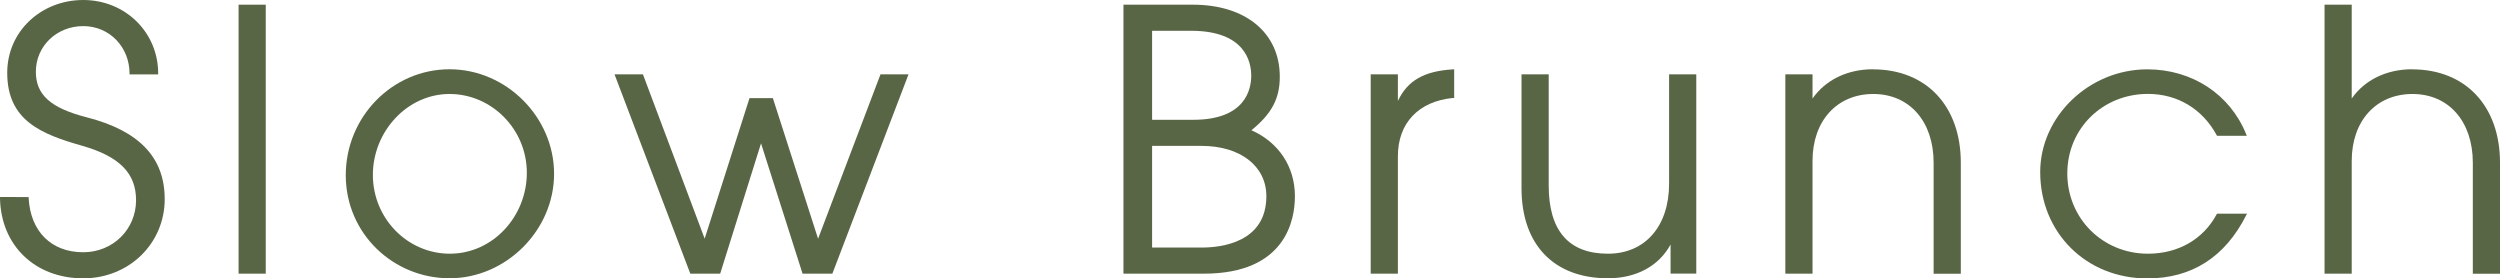
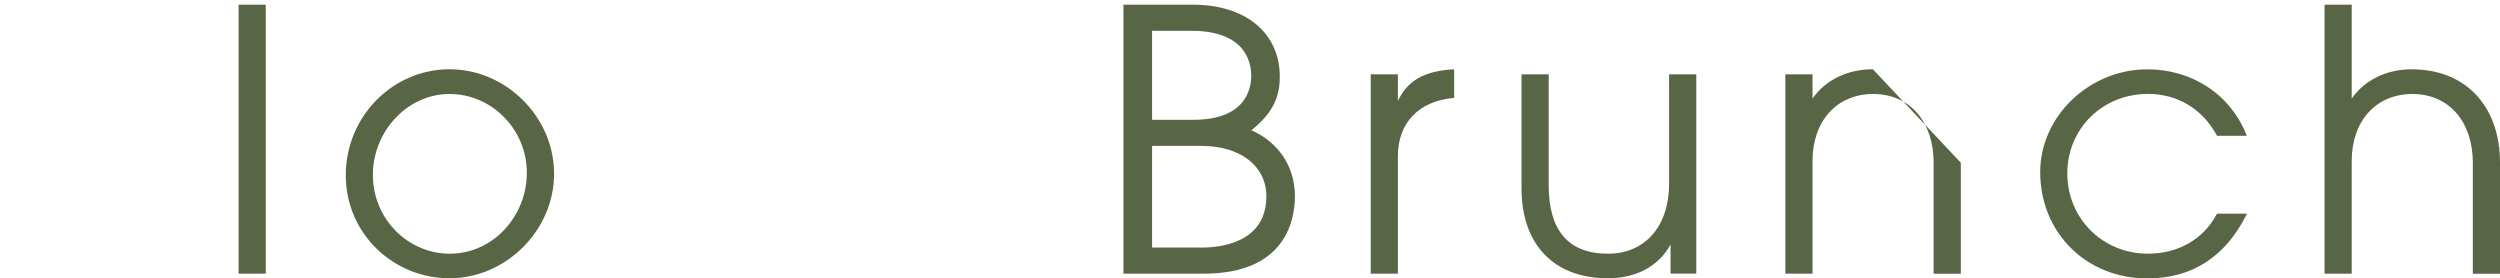
<svg xmlns="http://www.w3.org/2000/svg" viewBox="0 0 325.58 36.25">
  <defs>
    <style>
      .cls-1 {
        fill: #596646;
      }
    </style>
  </defs>
-   <path class="cls-1" d="M11.3,15.28c-4.71-1.21-6.63-2.93-6.63-5.94,0-3.33,2.71-5.94,6.17-5.94s6.03,2.77,6.03,6.17v.12h3.73v-.12C20.6,4.2,16.31,0,10.84,0S.94,4.07.94,9.48c0,6.23,4.45,8,9.82,9.52,4.81,1.39,6.96,3.57,6.96,7.07,0,3.8-3.02,6.78-6.88,6.78-4.16,0-6.88-2.71-7.11-7.07v-.12H0v.13c.1,6.16,4.55,10.46,10.84,10.46,5.95,0,10.61-4.53,10.61-10.32,0-5.42-3.32-8.9-10.15-10.65Z" />
  <rect class="cls-1" x="31.07" y=".61" width="3.54" height="35.03" />
  <path class="cls-1" d="M58.55,9.02c-7.45,0-13.52,6.19-13.52,13.8s6.19,13.42,13.52,13.42,13.61-6.23,13.61-13.61-6.23-13.61-13.61-13.61ZM58.59,33.04c-5.53,0-10.03-4.6-10.03-10.26s4.48-10.54,9.98-10.54,10.07,4.6,10.07,10.26-4.4,10.54-10.03,10.54Z" />
-   <polygon class="cls-1" points="106.54 31.09 100.68 12.87 100.65 12.78 97.61 12.78 91.77 31.08 83.76 9.76 83.73 9.68 80.03 9.68 89.87 35.56 89.9 35.64 93.79 35.64 99.11 18.67 104.49 35.55 104.51 35.64 108.4 35.64 118.32 9.68 114.67 9.68 106.54 31.09" />
  <path class="cls-1" d="M162.98,16.96c2.65-2.16,3.69-4.13,3.69-6.97,0-5.7-4.44-9.38-11.31-9.38h-9.05v35.03h10.46c10.72,0,11.87-7.05,11.87-10.09,0-3.83-2.11-7.02-5.67-8.59ZM150.04,4.01h5.09c7.06,0,7.82,4.09,7.82,5.84s-.73,5.75-7.54,5.75h-5.37V4.01ZM156.49,32.24h-6.45v-13.24h6.45c5.04,0,8.43,2.63,8.43,6.55,0,6.04-5.89,6.69-8.43,6.69Z" />
  <path class="cls-1" d="M182.05,13.14v-3.46h-3.54v25.96h3.54v-15.3c0-4.3,2.68-7.14,7.16-7.58h.17v-3.73h-.13c-3.78.22-5.95,1.46-7.2,4.12Z" />
  <path class="cls-1" d="M217.37,23.91c0,5.55-3.12,9.13-7.96,9.13-5.12,0-7.72-2.99-7.72-8.9v-14.46h-3.54v14.83c0,7.35,4.21,11.73,11.26,11.73,3.69,0,6.64-1.6,8.15-4.4v3.79h3.35V9.68h-3.54v14.22Z" />
-   <path class="cls-1" d="M243.91,9.02c-3.31,0-6.17,1.38-7.86,3.81v-3.15h-3.54v25.96h3.54v-14.69c0-5.21,3.18-8.71,7.91-8.71s7.86,3.59,7.86,8.95v14.46h3.54v-14.46c0-7.38-4.49-12.16-11.45-12.16Z" />
+   <path class="cls-1" d="M243.91,9.02c-3.31,0-6.17,1.38-7.86,3.81v-3.15h-3.54v25.96h3.54v-14.69c0-5.21,3.18-8.71,7.91-8.71s7.86,3.59,7.86,8.95v14.46h3.54v-14.46Z" />
  <path class="cls-1" d="M288.69,27.89c-1.75,3.27-5.01,5.15-8.96,5.15-5.89,0-10.5-4.59-10.5-10.45s4.61-10.36,10.5-10.36c3.85,0,7.11,1.96,8.96,5.39l.04.07h3.88l-.07-.17c-2.1-5.24-7.05-8.49-12.9-8.49-7.56,0-13.94,6.13-13.94,13.38,0,7.89,5.99,13.85,13.94,13.85,5.8,0,10.13-2.77,12.9-8.25l.09-.18h-3.9l-.04.07Z" />
  <path class="cls-1" d="M314.13,9.02c-3.31,0-6.17,1.38-7.86,3.81V.61h-3.54v35.03h3.54v-14.69c0-5.21,3.18-8.71,7.91-8.71s7.86,3.59,7.86,8.95v14.46h3.54v-14.46c0-7.38-4.49-12.16-11.45-12.16Z" />
</svg>